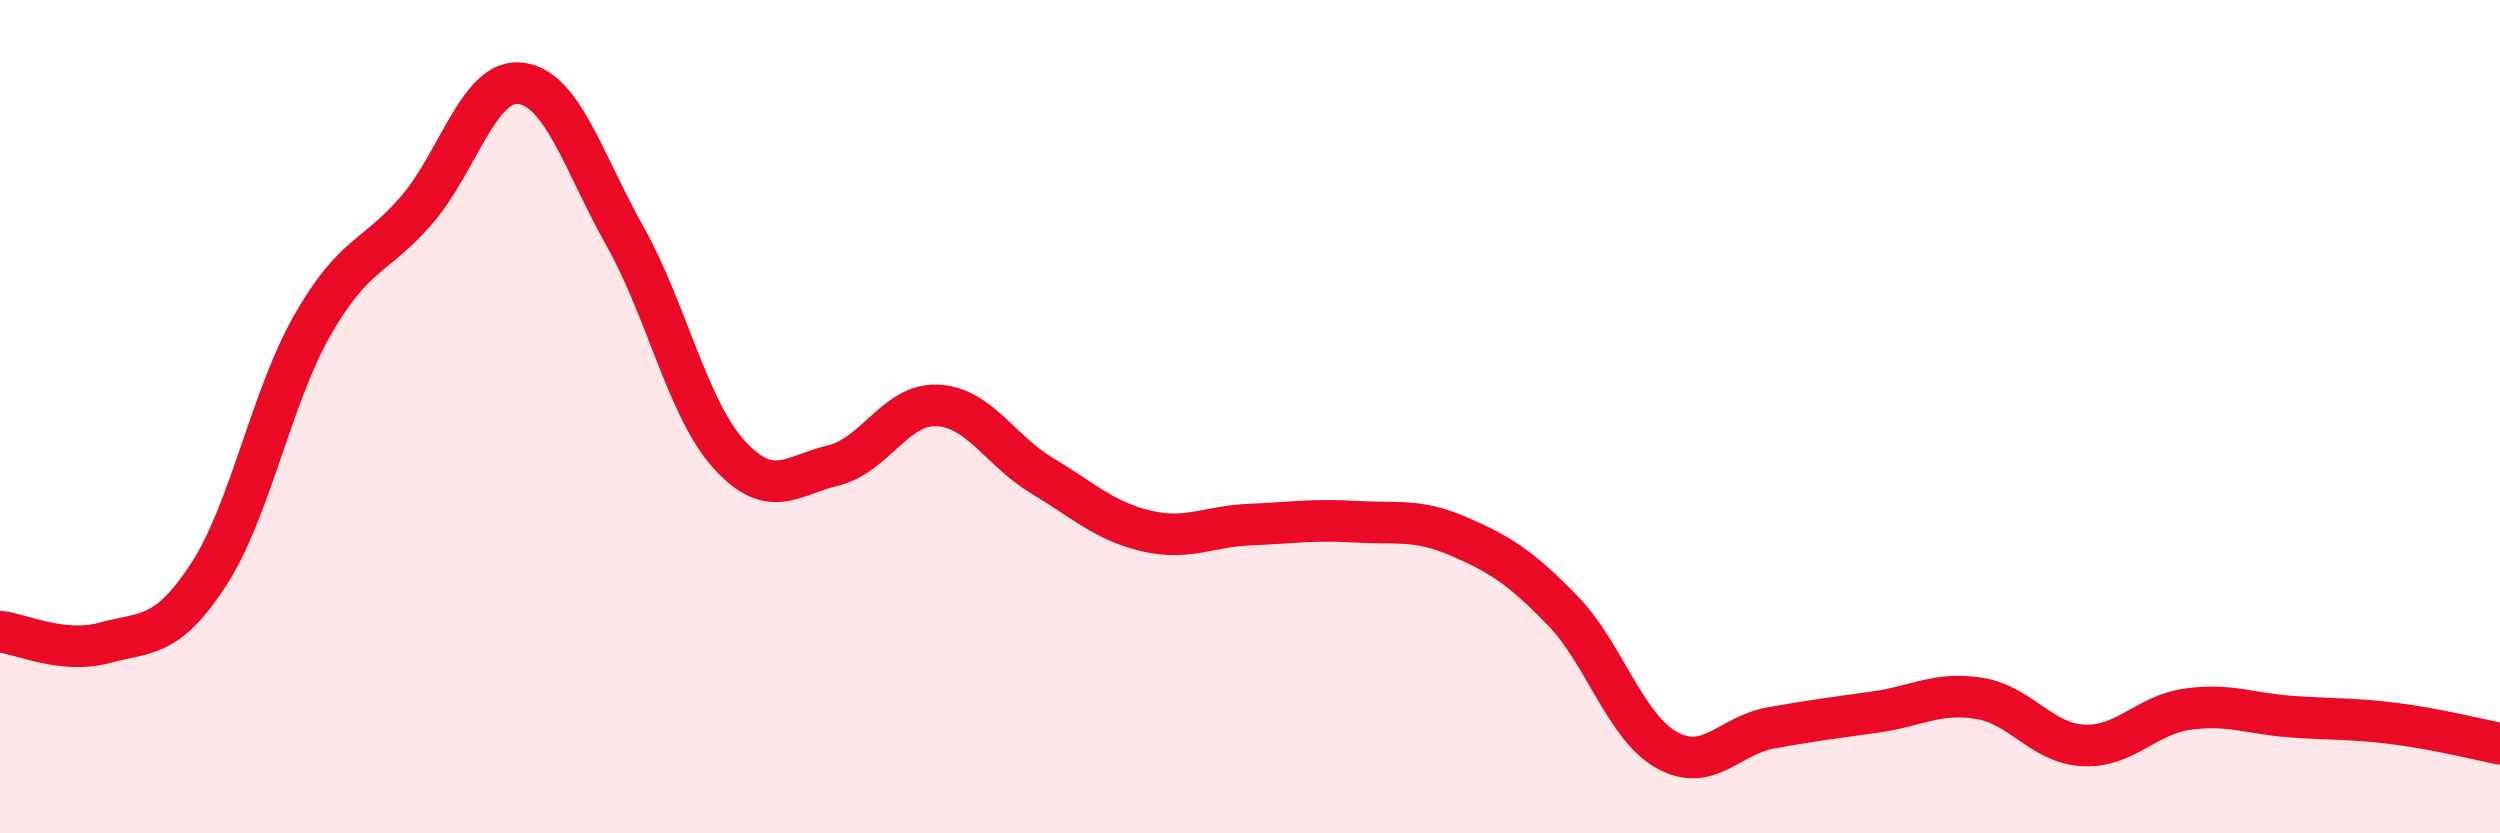
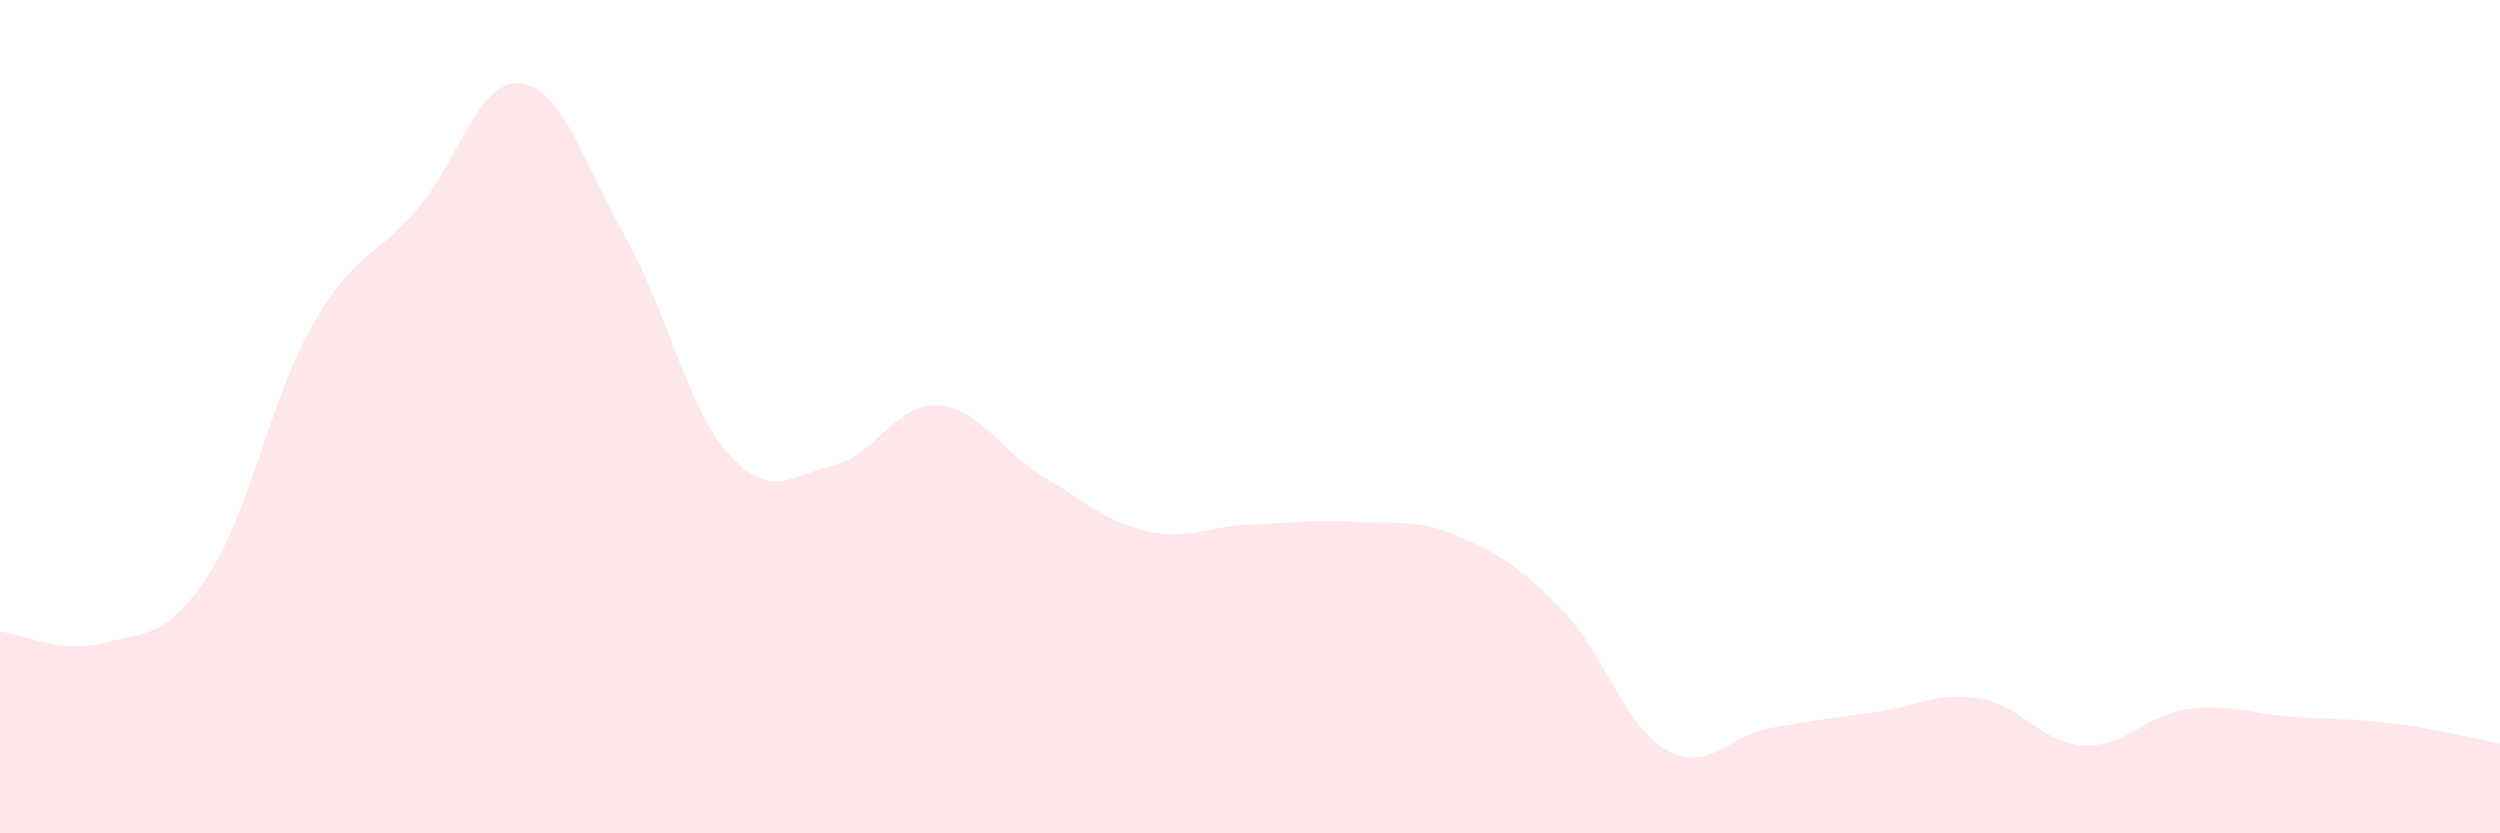
<svg xmlns="http://www.w3.org/2000/svg" width="60" height="20" viewBox="0 0 60 20">
  <path d="M 0,15.16 C 0.5,15.21 1.5,15.7 2.5,15.43 C 3.5,15.16 4,15.33 5,13.8 C 6,12.27 6.5,9.55 7.5,7.8 C 8.5,6.05 9,6.2 10,5.04 C 11,3.88 11.5,1.87 12.5,2 C 13.5,2.13 14,3.89 15,5.67 C 16,7.45 16.5,9.81 17.5,10.91 C 18.5,12.01 19,11.41 20,11.17 C 21,10.93 21.5,9.68 22.5,9.73 C 23.5,9.78 24,10.81 25,11.41 C 26,12.01 26.5,12.5 27.5,12.74 C 28.5,12.98 29,12.63 30,12.59 C 31,12.55 31.5,12.46 32.5,12.52 C 33.5,12.58 34,12.44 35,12.87 C 36,13.3 36.5,13.62 37.5,14.65 C 38.5,15.68 39,17.44 40,18 C 41,18.56 41.5,17.65 42.5,17.47 C 43.5,17.29 44,17.23 45,17.09 C 46,16.95 46.5,16.6 47.5,16.76 C 48.5,16.92 49,17.84 50,17.89 C 51,17.94 51.5,17.16 52.5,17.02 C 53.5,16.88 54,17.13 55,17.2 C 56,17.27 56.5,17.24 57.5,17.37 C 58.5,17.5 59.5,17.75 60,17.85L60 20L0 20Z" fill="#EB0A25" opacity="0.1" stroke-linecap="round" stroke-linejoin="round" />
-   <path d="M 0,15.16 C 0.5,15.21 1.5,15.7 2.5,15.43 C 3.5,15.16 4,15.33 5,13.8 C 6,12.27 6.5,9.55 7.5,7.8 C 8.5,6.05 9,6.2 10,5.04 C 11,3.88 11.5,1.87 12.5,2 C 13.5,2.13 14,3.89 15,5.67 C 16,7.45 16.5,9.81 17.5,10.91 C 18.5,12.01 19,11.41 20,11.17 C 21,10.93 21.5,9.68 22.5,9.73 C 23.5,9.78 24,10.81 25,11.41 C 26,12.01 26.5,12.5 27.5,12.74 C 28.5,12.98 29,12.63 30,12.59 C 31,12.55 31.5,12.46 32.5,12.52 C 33.5,12.58 34,12.44 35,12.87 C 36,13.3 36.5,13.62 37.5,14.65 C 38.5,15.68 39,17.44 40,18 C 41,18.56 41.5,17.65 42.5,17.47 C 43.5,17.29 44,17.23 45,17.09 C 46,16.95 46.5,16.6 47.5,16.76 C 48.5,16.92 49,17.84 50,17.89 C 51,17.94 51.5,17.16 52.5,17.02 C 53.5,16.88 54,17.13 55,17.2 C 56,17.27 56.5,17.24 57.5,17.37 C 58.5,17.5 59.5,17.75 60,17.85" stroke="#EB0A25" stroke-width="1" fill="none" stroke-linecap="round" stroke-linejoin="round" />
</svg>